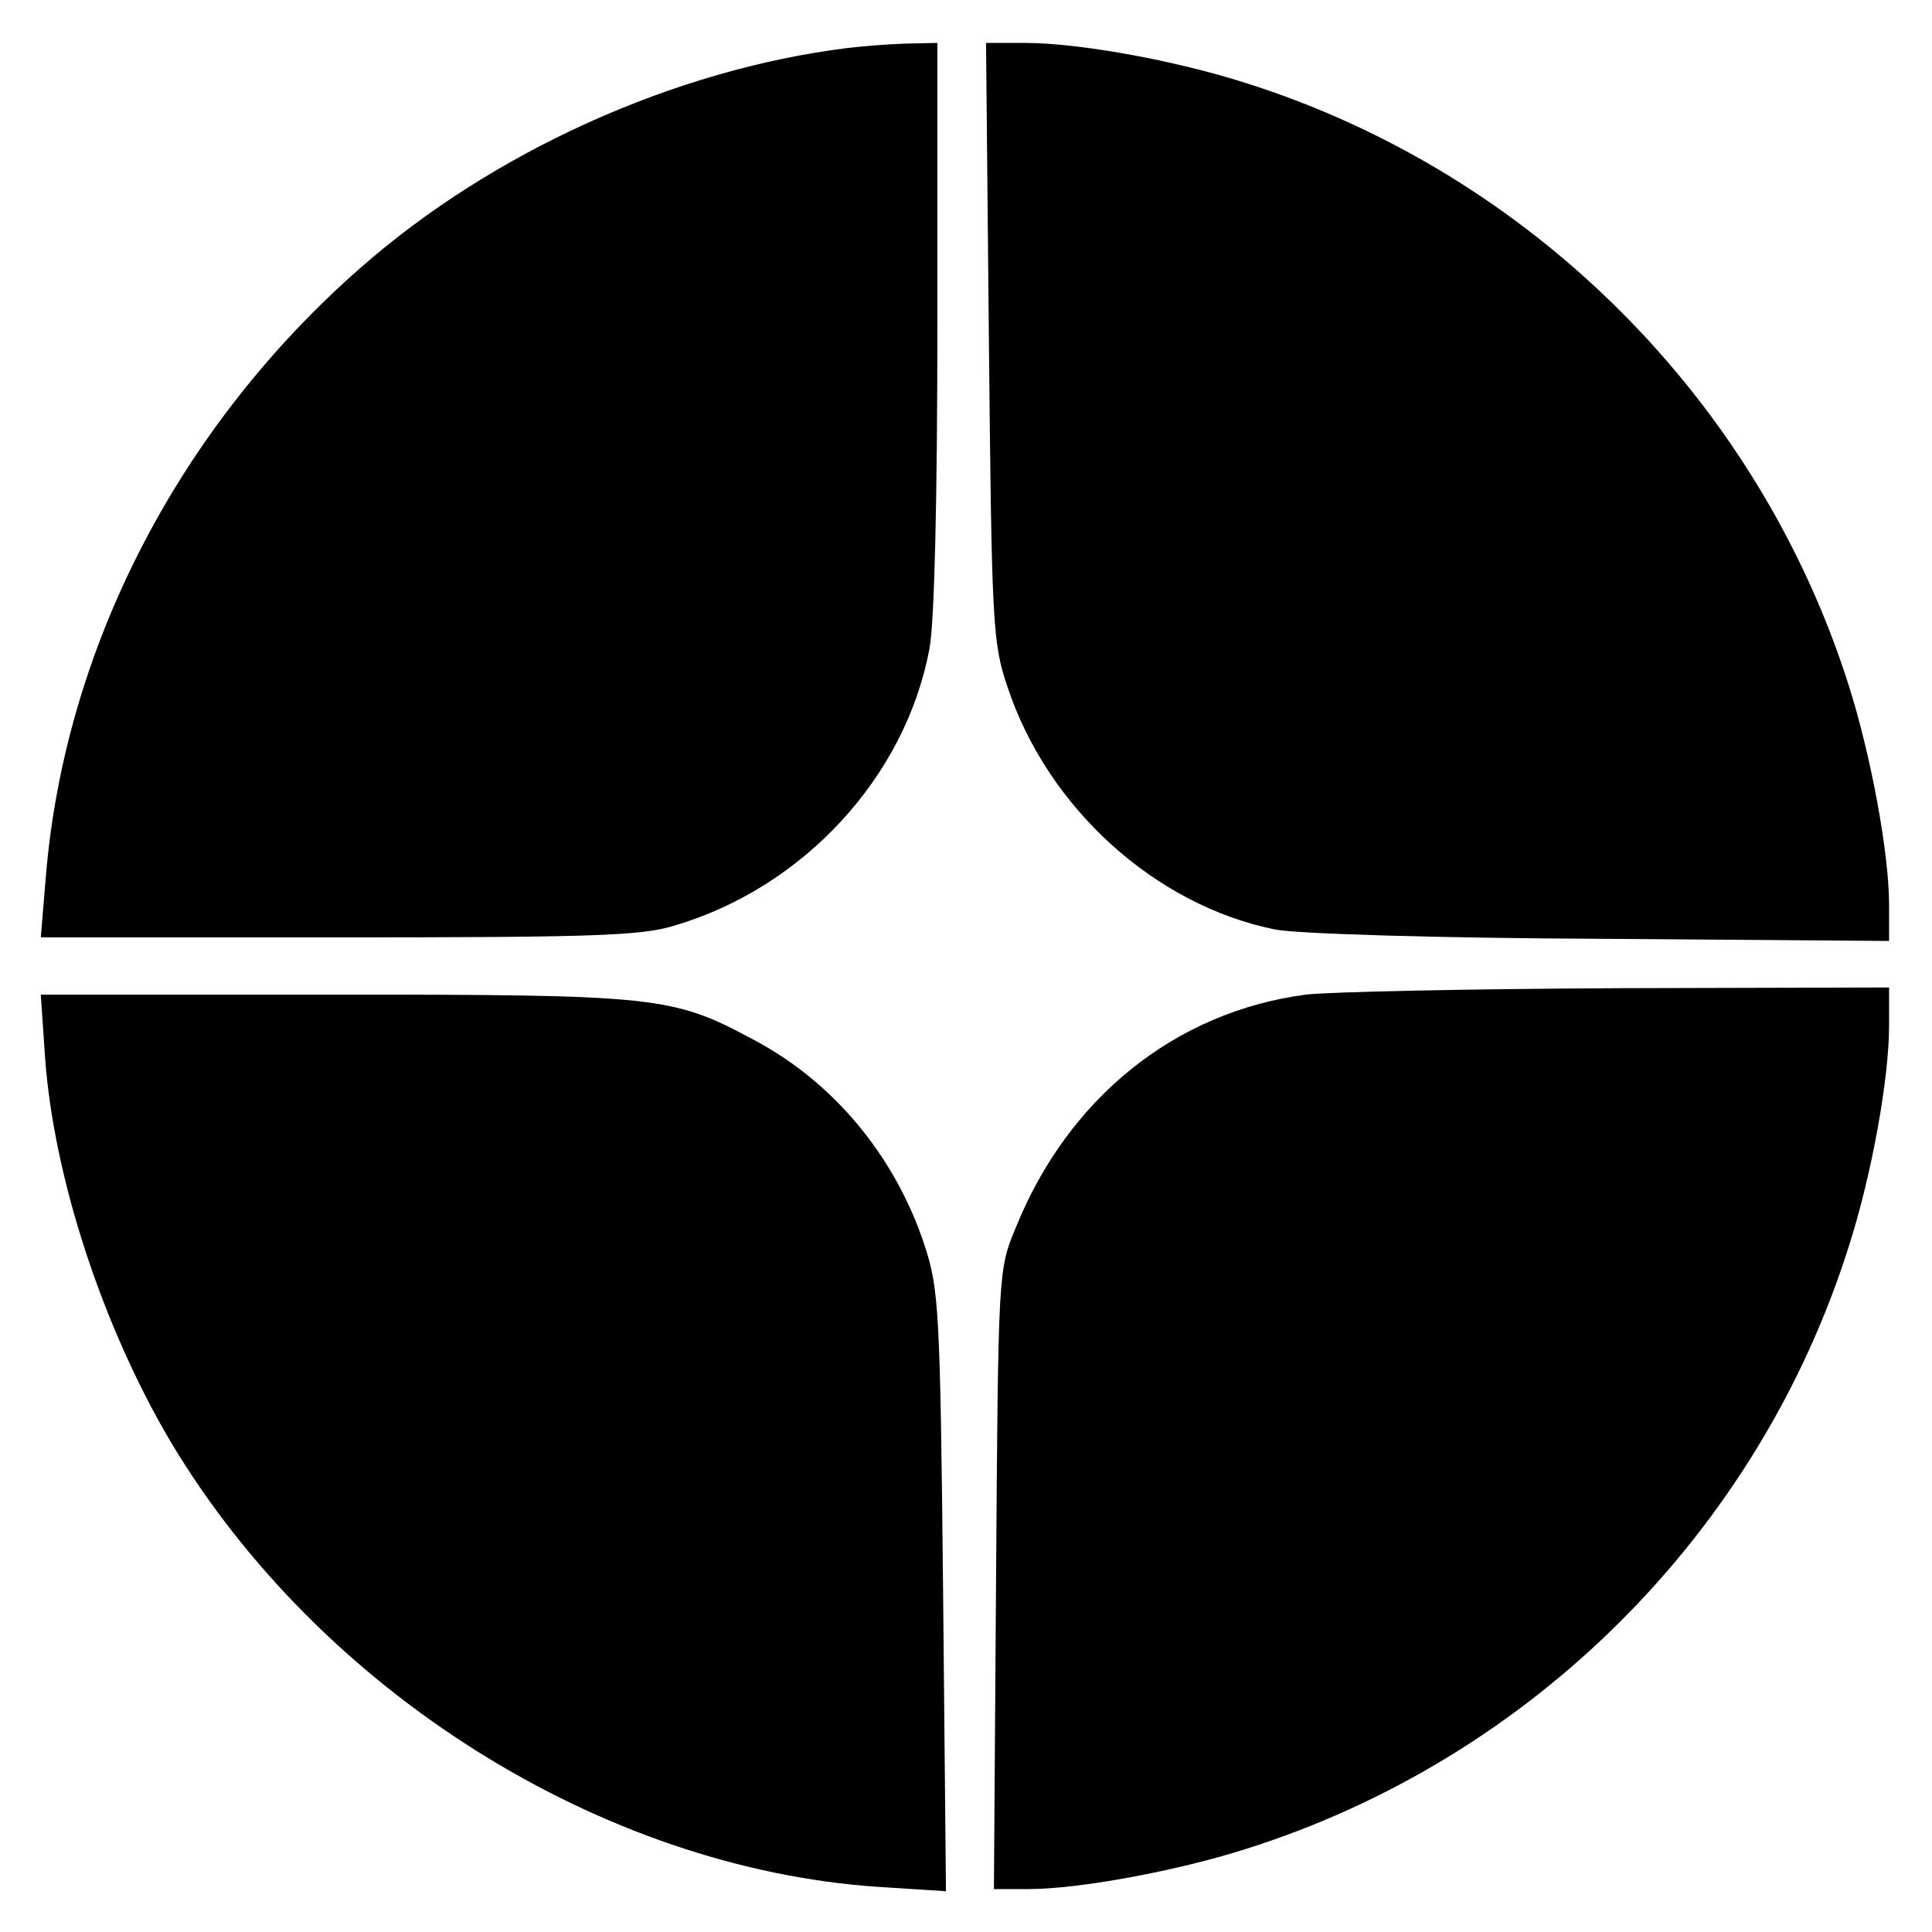
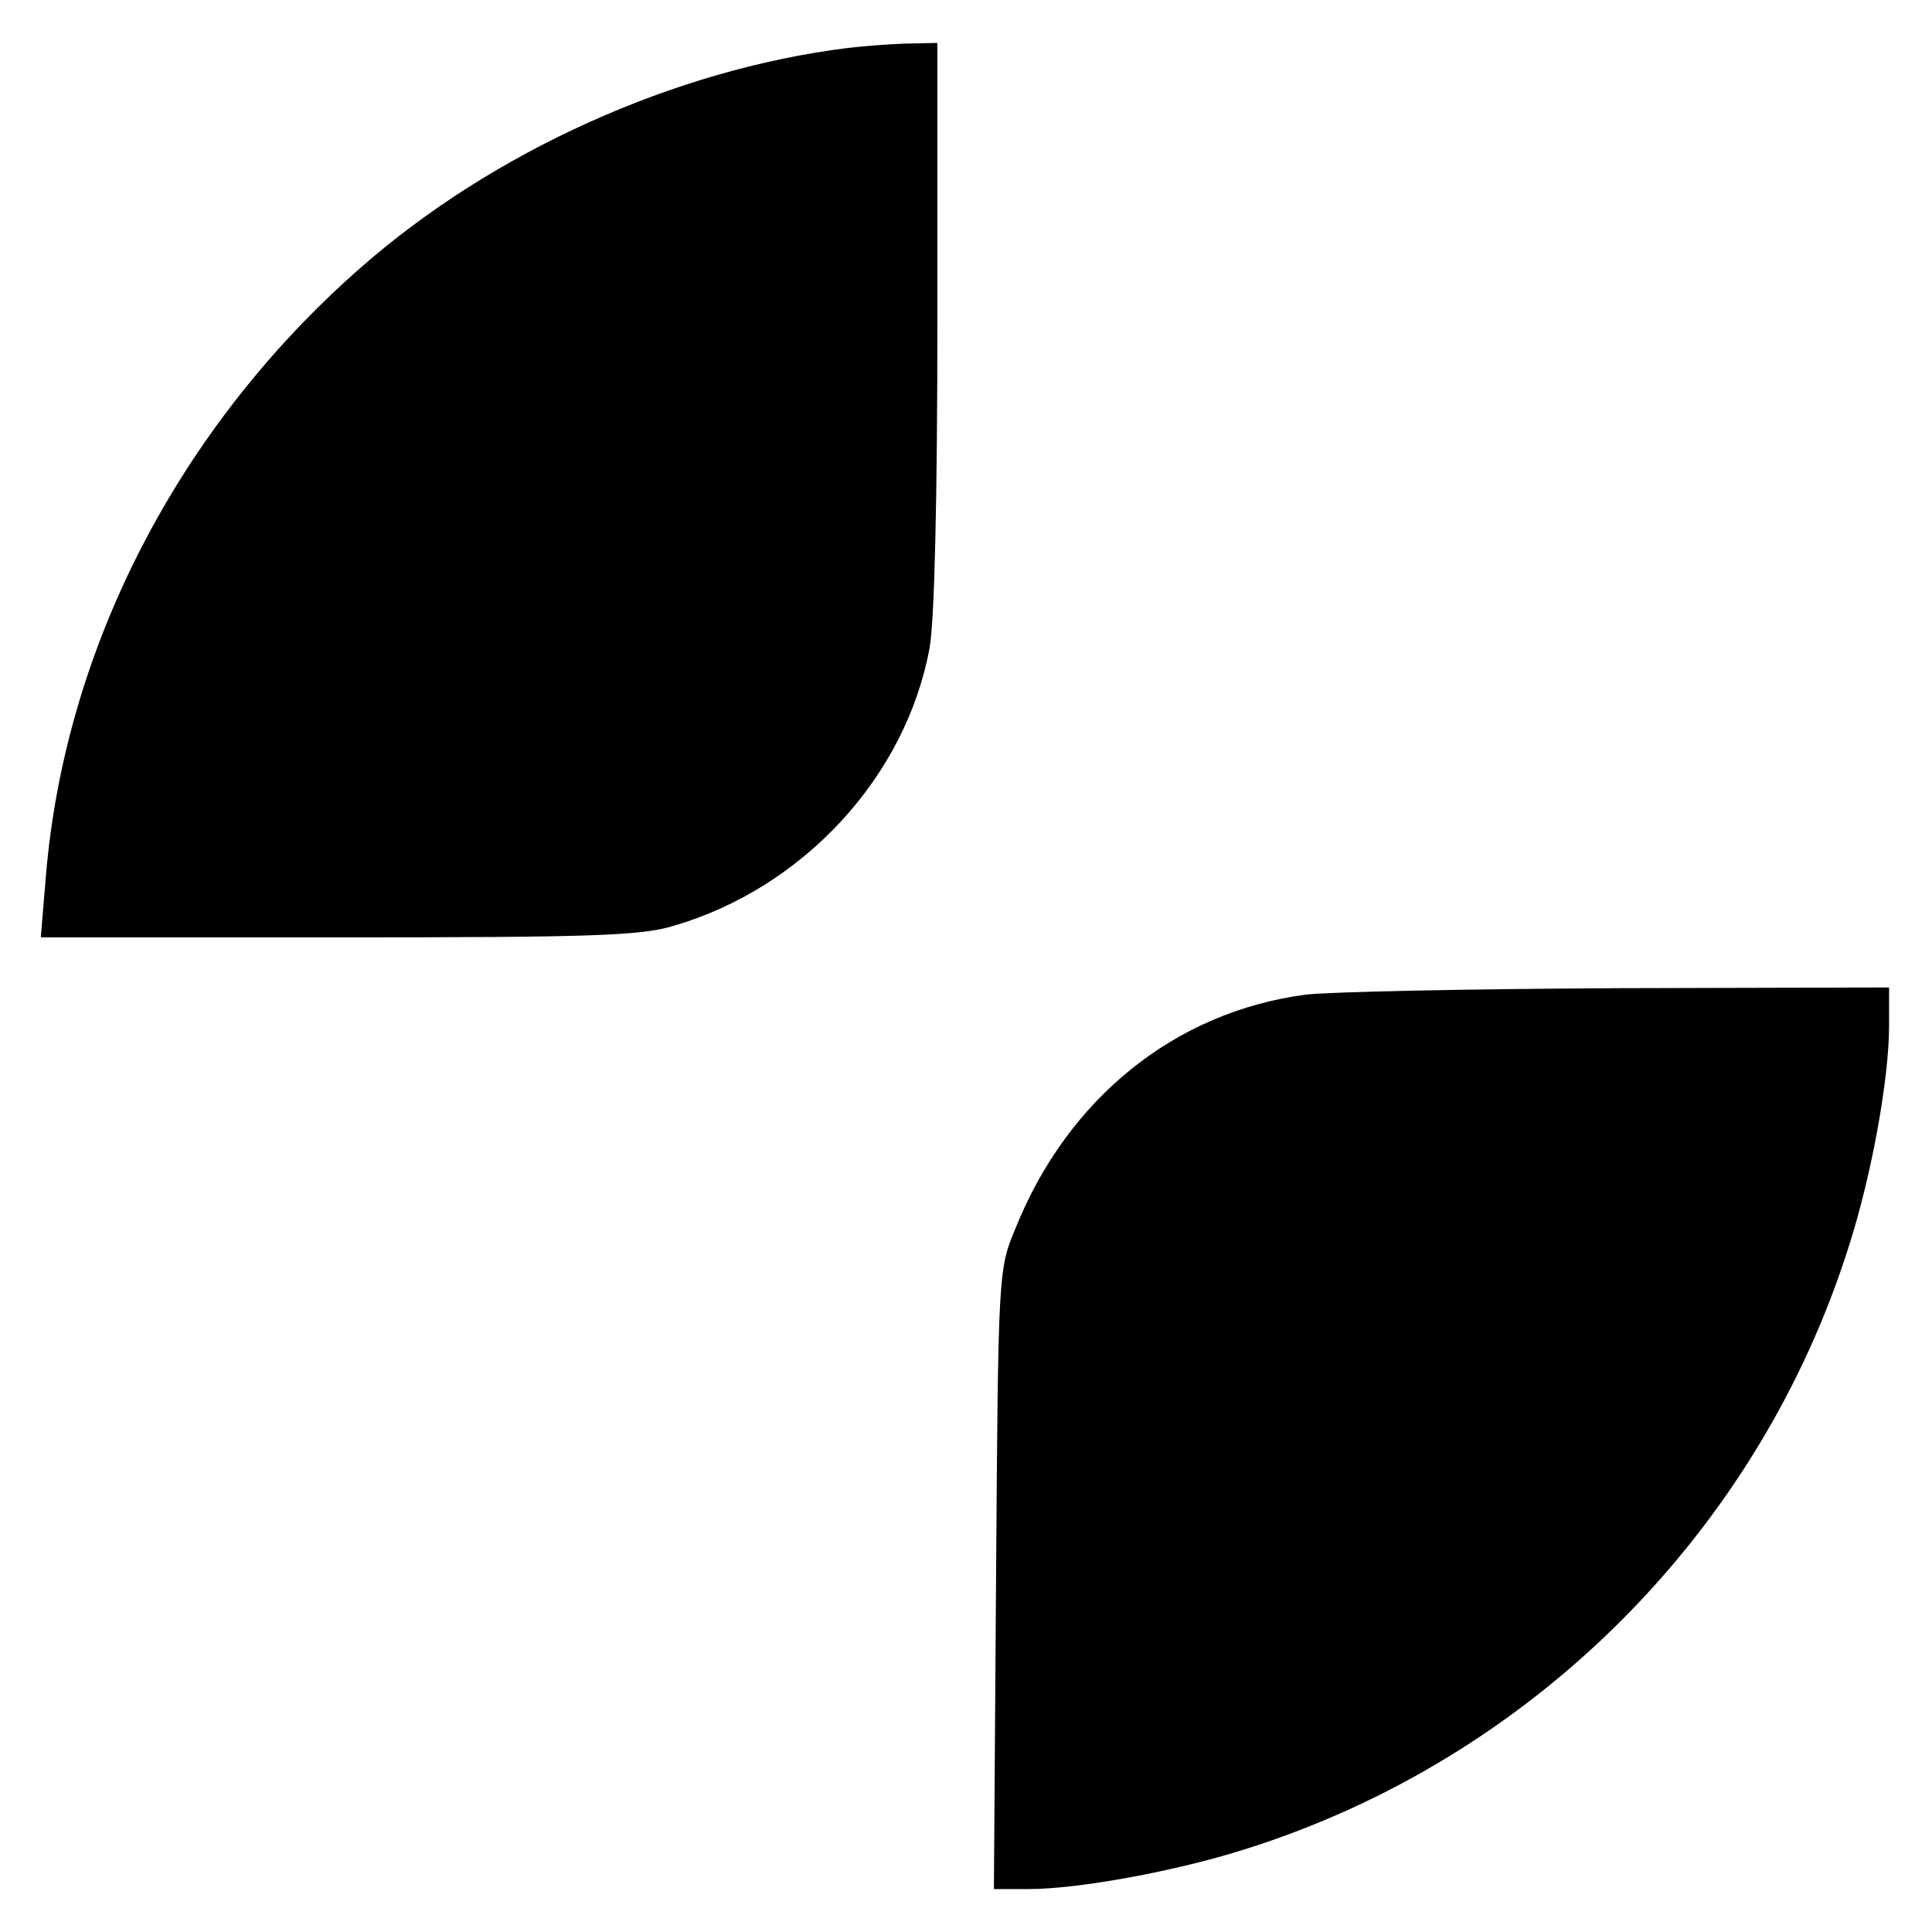
<svg xmlns="http://www.w3.org/2000/svg" version="1.0" width="270pt" height="270pt" viewBox="0 0 270 270" preserveAspectRatio="xMidYMid meet">
  <g transform="translate(0,270) scale(0.1,-0.1)" fill="#000000" stroke="none">
    <path d="M1185 2633 c-242 -30 -497 -145 -682 -308 -254 -223 -413 -532 -439 -851 l-7 -84 415 0 c350 0 423 2 469 16 182 53 325 209 358 388 7 36 11 214 11 453 l0 393 -47 -1 c-27 -1 -61 -4 -78 -6z" />
-     <path d="M1382 2223 c4 -396 5 -421 26 -483 56 -169 206 -305 374 -339 31 -6 225 -12 456 -13 l402 -3 0 51 c0 71 -25 207 -56 305 -126 399 -444 717 -843 843 -100 32 -234 56 -308 56 l-55 0 4 -417z" />
    <path d="M1825 1310 c-183 -24 -333 -145 -406 -327 -24 -57 -24 -63 -27 -490 l-3 -433 49 0 c69 0 206 25 303 56 400 126 717 443 843 843 32 100 56 234 56 307 l0 54 -377 -1 c-208 -1 -405 -5 -438 -9z" />
-     <path d="M63 1222 c12 -167 80 -375 175 -536 208 -349 602 -597 990 -623 l94 -6 -4 419 c-4 395 -6 423 -26 484 -41 124 -127 228 -239 287 -113 61 -135 63 -587 63 l-409 0 6 -88z" />
  </g>
</svg>